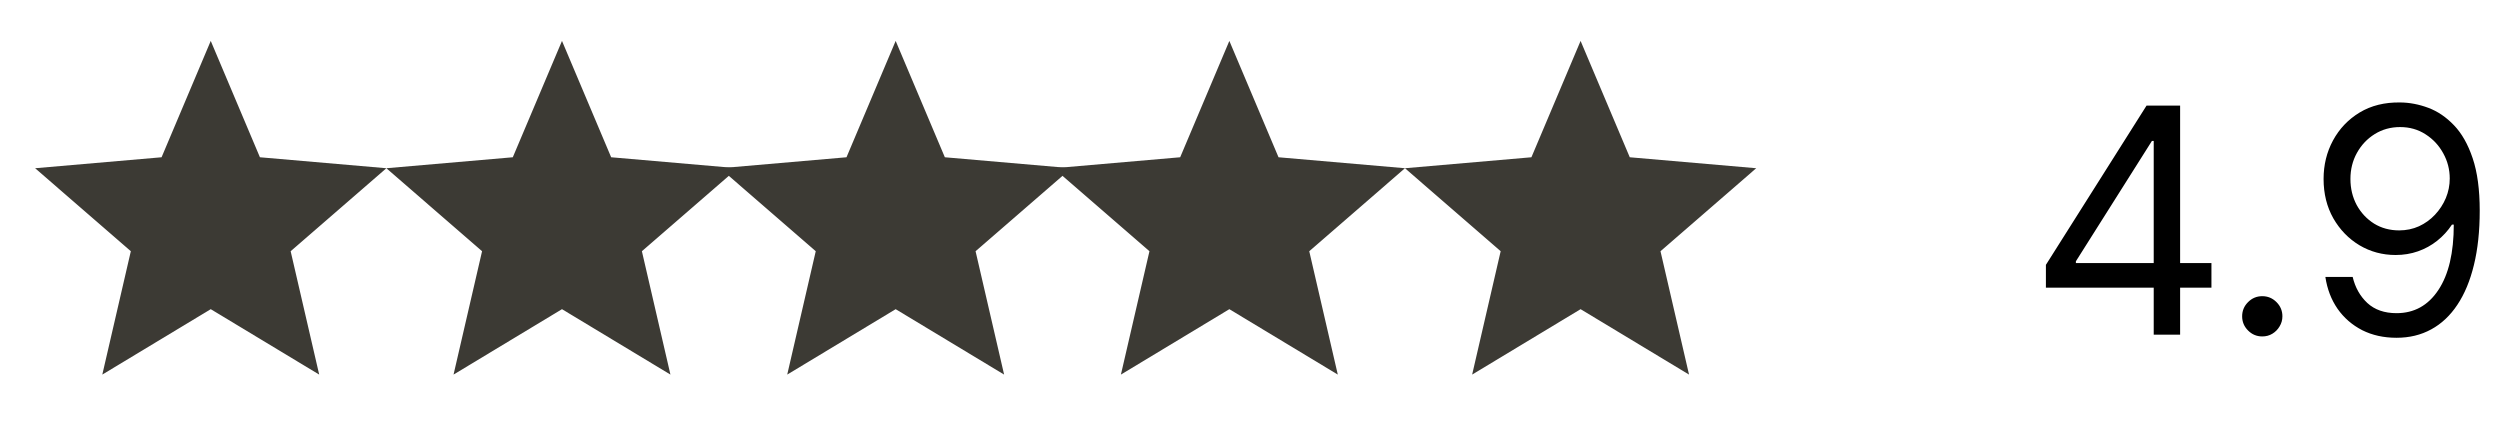
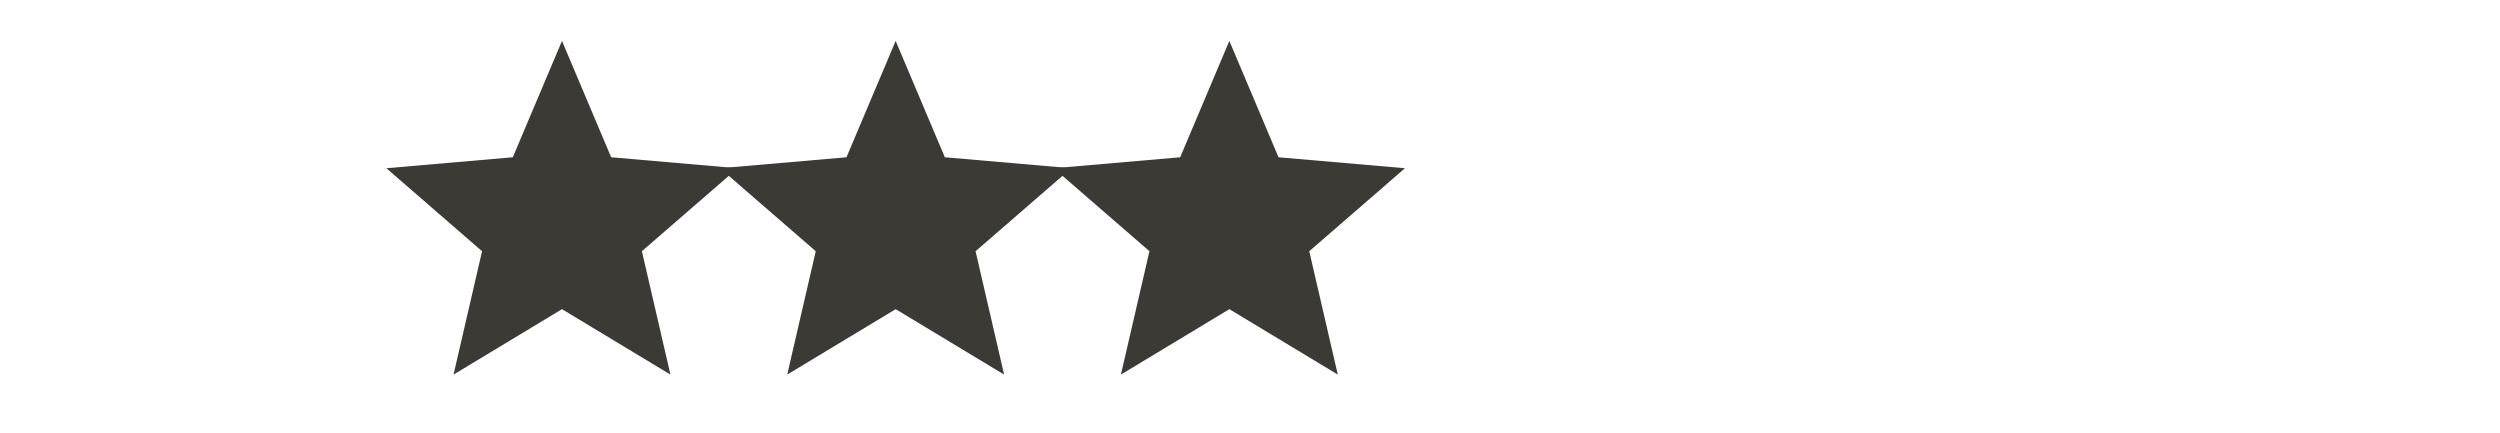
<svg xmlns="http://www.w3.org/2000/svg" width="127" height="22" viewBox="0 0 127 22" fill="none">
-   <path d="M5.197 19.029L6.646 12.762L1.784 8.546L8.208 7.989L10.706 2.078L13.204 7.989L19.627 8.546L14.765 12.762L16.215 19.029L10.706 15.706L5.197 19.029Z" fill="#3C3A34" />
  <path d="M23.04 19.029L24.489 12.762L19.627 8.546L26.05 7.989L28.549 2.078L31.047 7.989L37.47 8.546L32.608 12.762L34.058 19.029L28.549 15.706L23.04 19.029Z" fill="#3C3A34" />
  <path d="M39.991 19.029L41.44 12.762L36.578 8.546L43.002 7.989L45.5 2.078L47.998 7.989L54.421 8.546L49.559 12.762L51.009 19.029L45.5 15.706L39.991 19.029Z" fill="#3C3A34" />
  <path d="M56.942 19.029L58.392 12.762L53.529 8.546L59.953 7.989L62.451 2.078L64.949 7.989L71.372 8.546L66.51 12.762L67.96 19.029L62.451 15.706L56.942 19.029Z" fill="#3C3A34" />
-   <path d="M74.785 19.029L76.234 12.762L71.372 8.546L77.796 7.989L80.294 2.078L82.792 7.989L89.215 8.546L84.353 12.762L85.803 19.029L80.294 15.706L74.785 19.029Z" fill="#3C3A34" />
-   <path d="M103.932 14.614V13.454L109.045 5.364H109.886V7.159H109.318L105.455 13.273V13.364H112.341V14.614H103.932ZM109.409 17V14.261V13.722V5.364H110.75V17H109.409ZM114.923 17.091C114.643 17.091 114.402 16.991 114.202 16.79C114.001 16.589 113.901 16.349 113.901 16.068C113.901 15.788 114.001 15.547 114.202 15.347C114.402 15.146 114.643 15.046 114.923 15.046C115.204 15.046 115.444 15.146 115.645 15.347C115.846 15.547 115.946 15.788 115.946 16.068C115.946 16.254 115.899 16.424 115.804 16.579C115.713 16.735 115.59 16.86 115.435 16.954C115.283 17.046 115.113 17.091 114.923 17.091ZM121.925 5.205C122.402 5.208 122.879 5.299 123.357 5.477C123.834 5.655 124.269 5.951 124.663 6.364C125.057 6.773 125.374 7.331 125.612 8.04C125.851 8.748 125.97 9.636 125.97 10.704C125.97 11.739 125.872 12.657 125.675 13.46C125.482 14.259 125.201 14.934 124.834 15.483C124.47 16.032 124.027 16.449 123.504 16.733C122.985 17.017 122.398 17.159 121.743 17.159C121.091 17.159 120.51 17.03 119.999 16.773C119.491 16.511 119.074 16.15 118.749 15.688C118.427 15.222 118.22 14.682 118.129 14.068H119.516C119.641 14.602 119.889 15.044 120.26 15.392C120.635 15.737 121.129 15.909 121.743 15.909C122.641 15.909 123.349 15.517 123.868 14.733C124.391 13.949 124.652 12.841 124.652 11.409H124.561C124.349 11.727 124.097 12.002 123.805 12.233C123.514 12.464 123.19 12.642 122.834 12.767C122.478 12.892 122.099 12.954 121.697 12.954C121.031 12.954 120.419 12.79 119.862 12.46C119.309 12.127 118.866 11.671 118.533 11.091C118.203 10.508 118.038 9.841 118.038 9.091C118.038 8.379 118.197 7.727 118.516 7.136C118.838 6.542 119.288 6.068 119.868 5.716C120.451 5.364 121.137 5.193 121.925 5.205ZM121.925 6.455C121.447 6.455 121.018 6.574 120.635 6.812C120.256 7.047 119.955 7.366 119.732 7.767C119.512 8.165 119.402 8.606 119.402 9.091C119.402 9.576 119.508 10.017 119.72 10.415C119.936 10.809 120.23 11.123 120.601 11.358C120.976 11.589 121.402 11.704 121.879 11.704C122.239 11.704 122.574 11.634 122.885 11.494C123.196 11.35 123.466 11.155 123.697 10.909C123.932 10.659 124.116 10.377 124.249 10.062C124.381 9.744 124.447 9.413 124.447 9.068C124.447 8.614 124.338 8.188 124.118 7.79C123.902 7.392 123.603 7.07 123.22 6.824C122.841 6.578 122.41 6.455 121.925 6.455Z" fill="black" />
</svg>